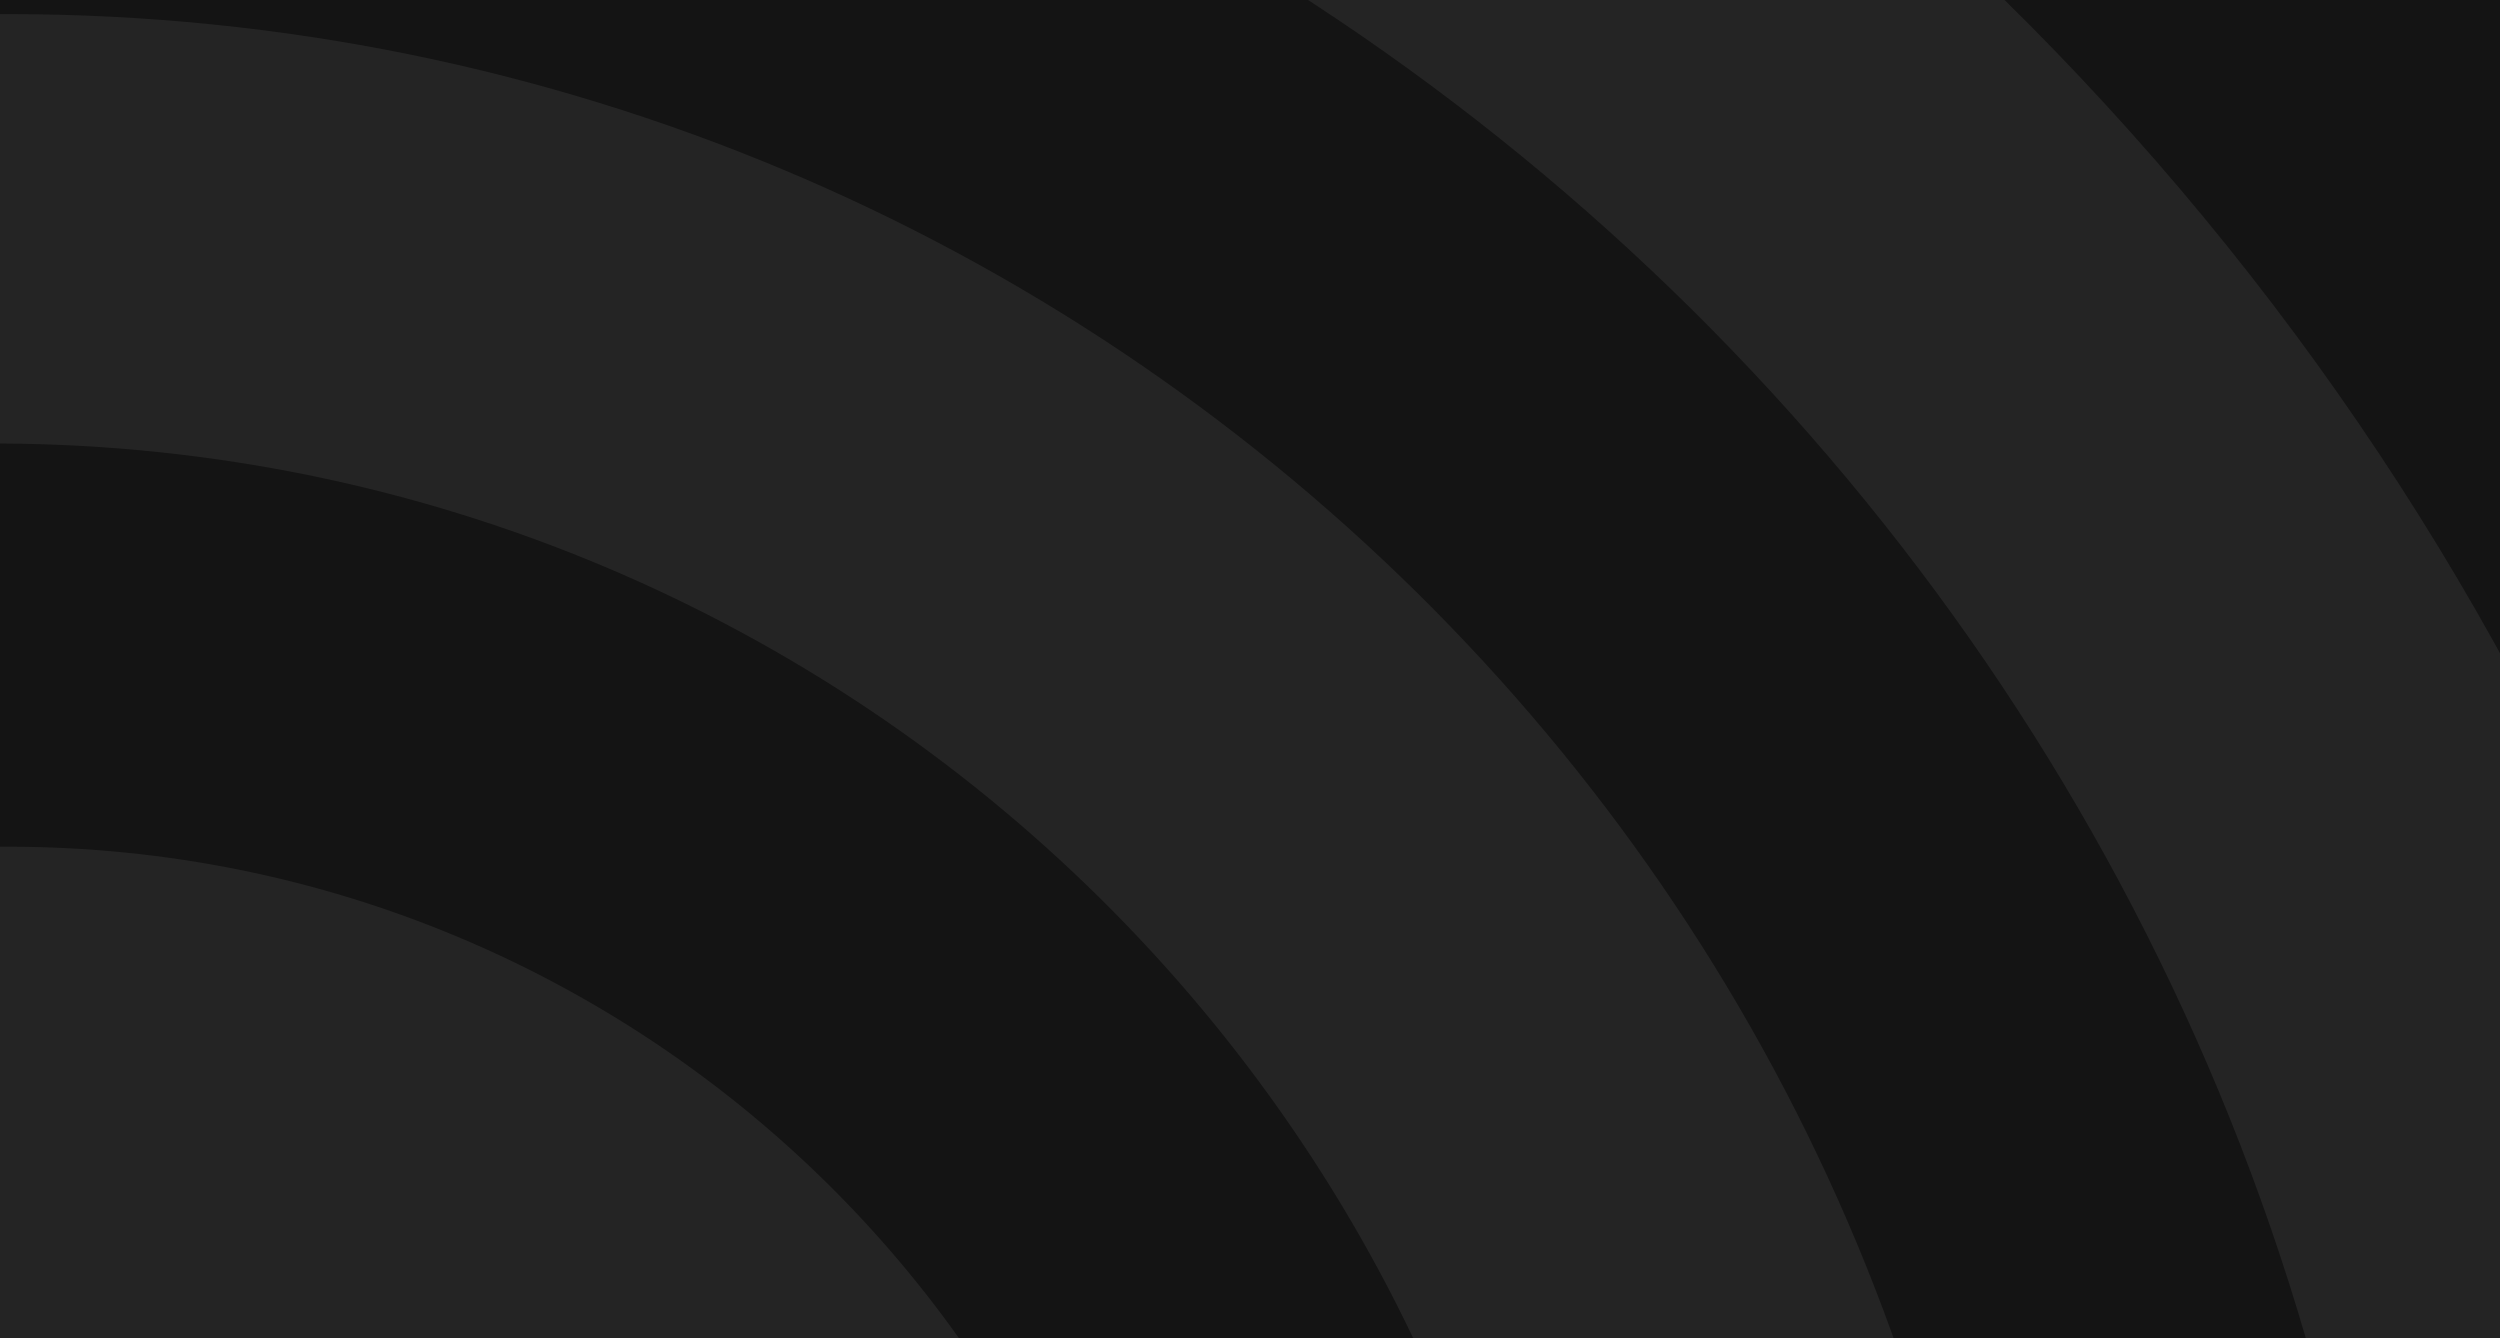
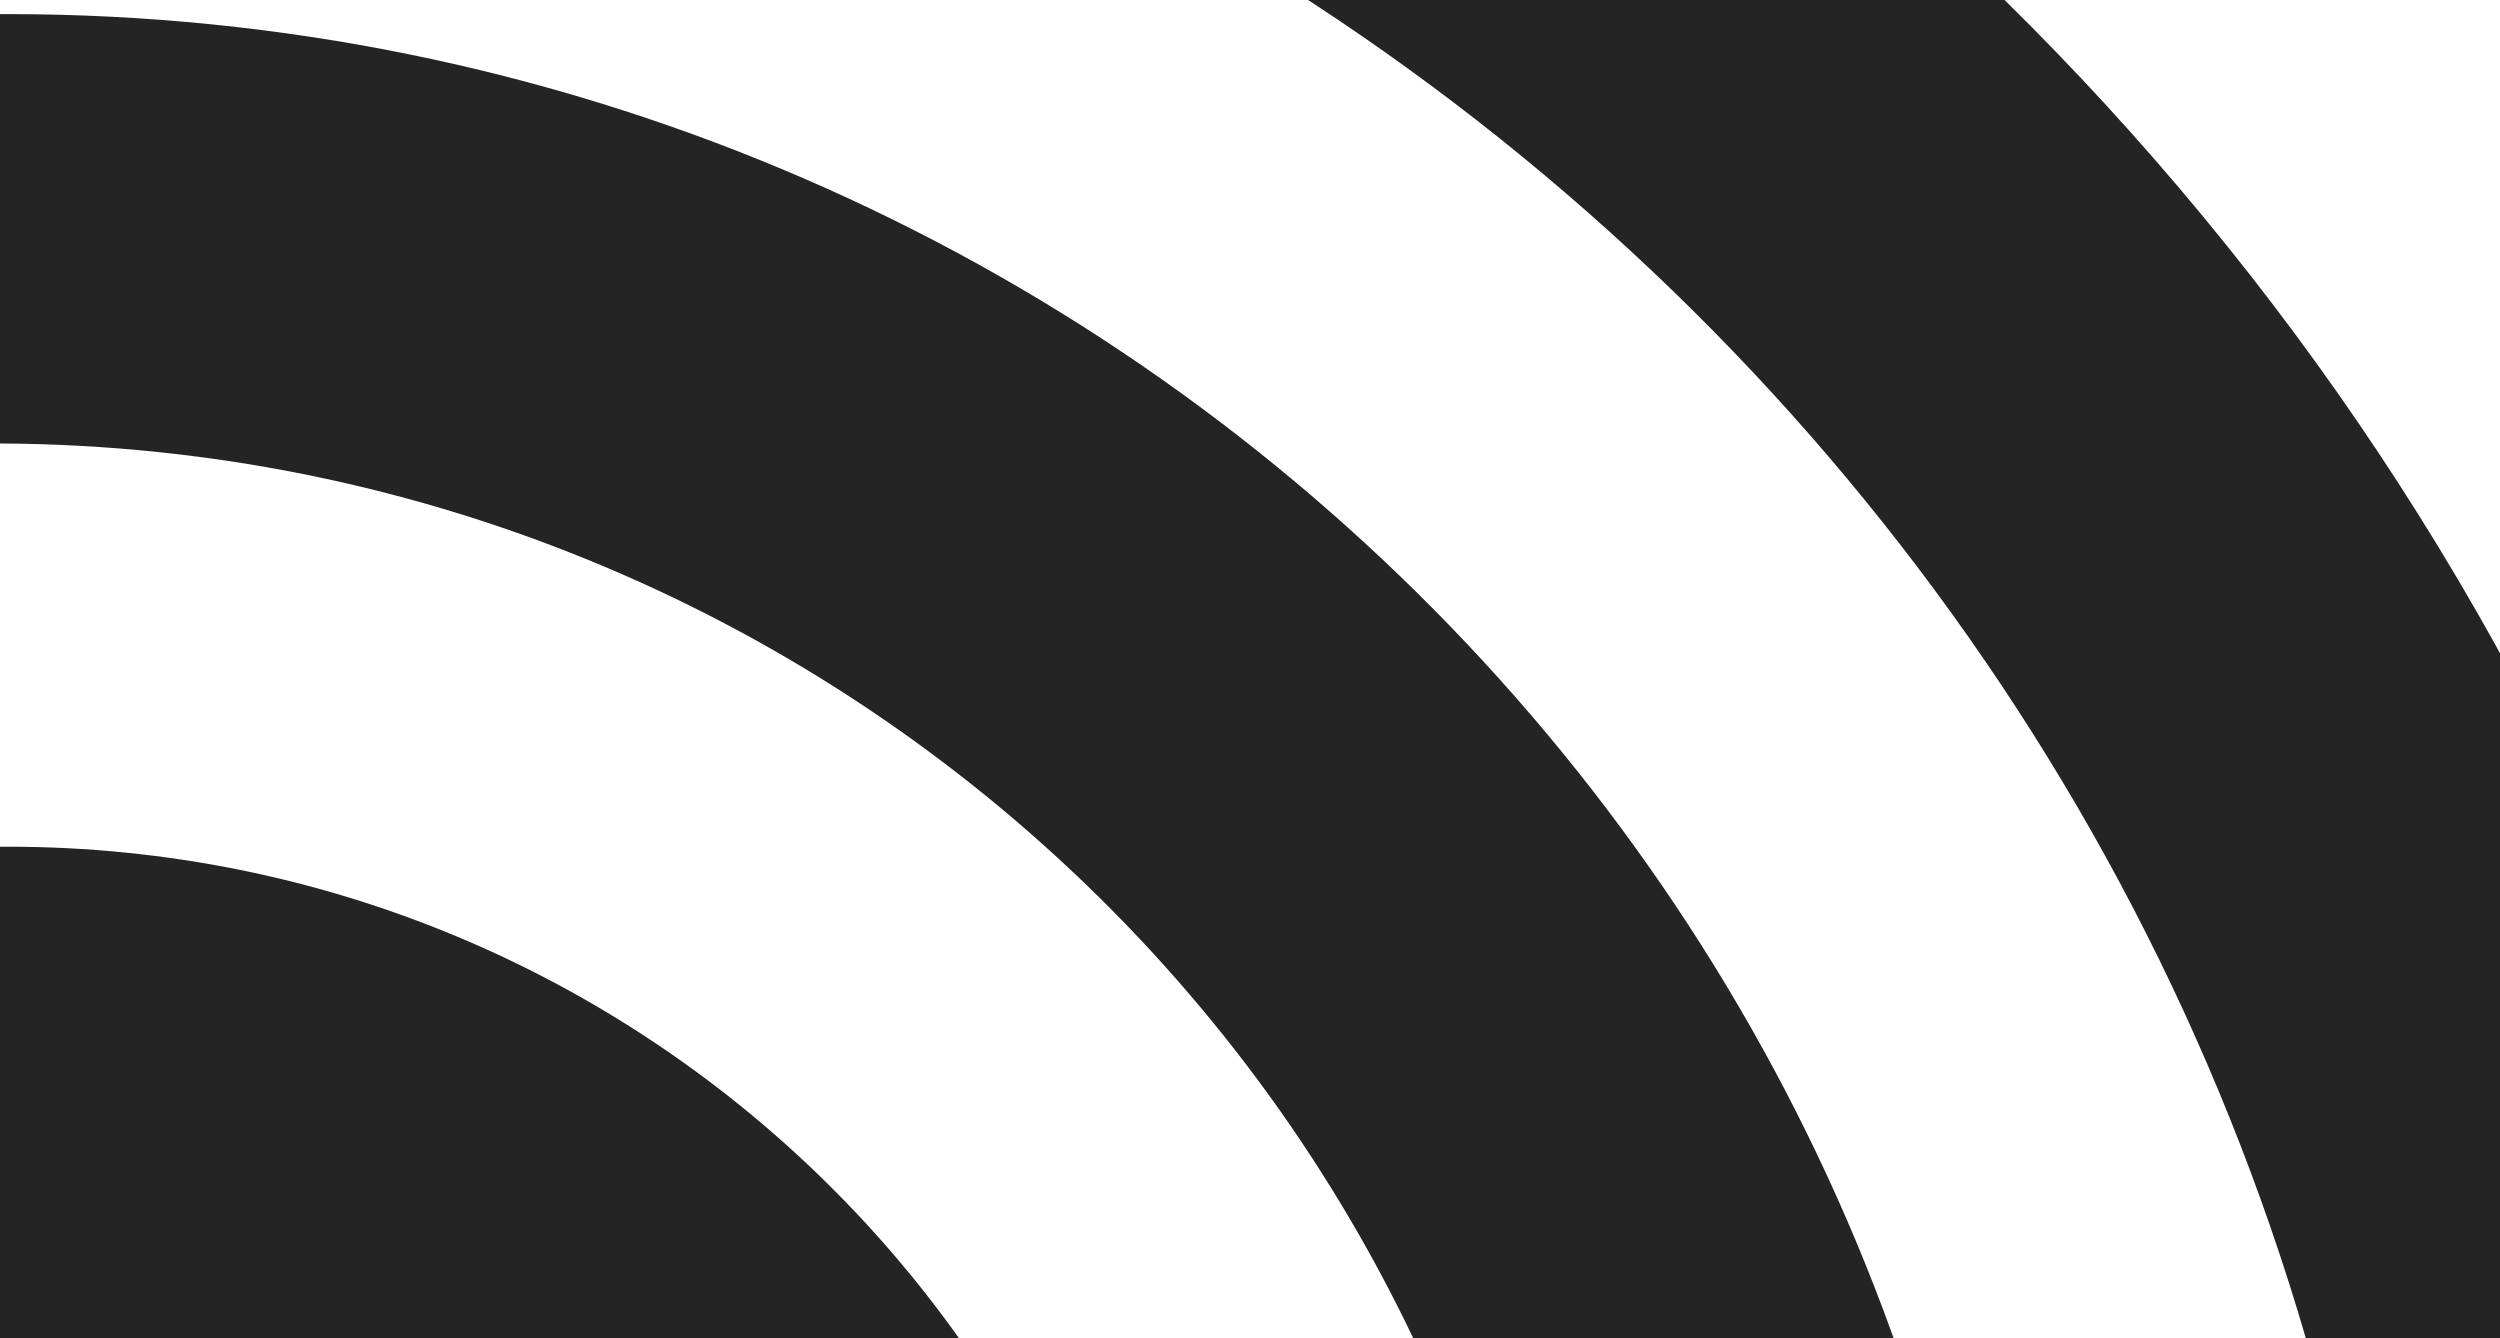
<svg xmlns="http://www.w3.org/2000/svg" width="1700" height="910" viewBox="0 0 1700 910" fill="none">
  <g clip-path="url(#clip0_3071_503)">
-     <rect width="1700" height="910" fill="#141414" />
    <g clip-path="url(#clip1_3071_503)">
      <path d="M797.055 1352.55H90.273C66.375 1352.45 43.482 1342.92 26.576 1326.03C9.669 1309.14 0.118 1286.25 0 1262.35L0 575.764H5.31C437.905 575.764 790.922 923.545 797.055 1352.55ZM1365.92 1352.55H1063.39C1057.18 773.064 583.001 304.196 0 301.578V9.591H5.31C751.955 9.591 1360.61 611.215 1365.92 1352.55ZM1704.73 1352.55H1632.18C1627.02 460.809 897.126 -261.977 0 -264.595V-351.353C0 -400.865 40.687 -441.552 90.273 -441.552H661.682C1176.7 -255.77 1589.85 140.551 1795 643.077V1263.17C1795 1312.76 1754.31 1352.55 1704.73 1352.55ZM1249.99 -441.552H1705.62C1717.37 -441.602 1729.01 -439.326 1739.87 -434.857C1750.73 -430.387 1760.6 -423.812 1768.91 -415.511C1777.21 -407.21 1783.8 -397.346 1788.28 -386.489C1792.75 -375.632 1795.04 -363.996 1795 -352.251V90.067C1726.94 -2.824 1641.98 -108.131 1558.81 -191.299C1465.02 -284.191 1355.37 -368.182 1250.07 -441.627L1249.99 -441.552Z" fill="#242424" />
    </g>
  </g>
  <defs>
    <clipPath id="clip0_3071_503">
      <rect width="1700" height="910" fill="white" />
    </clipPath>
    <clipPath id="clip1_3071_503">
      <rect width="1795" height="1795" fill="white" transform="translate(0 -442)" />
    </clipPath>
  </defs>
</svg>